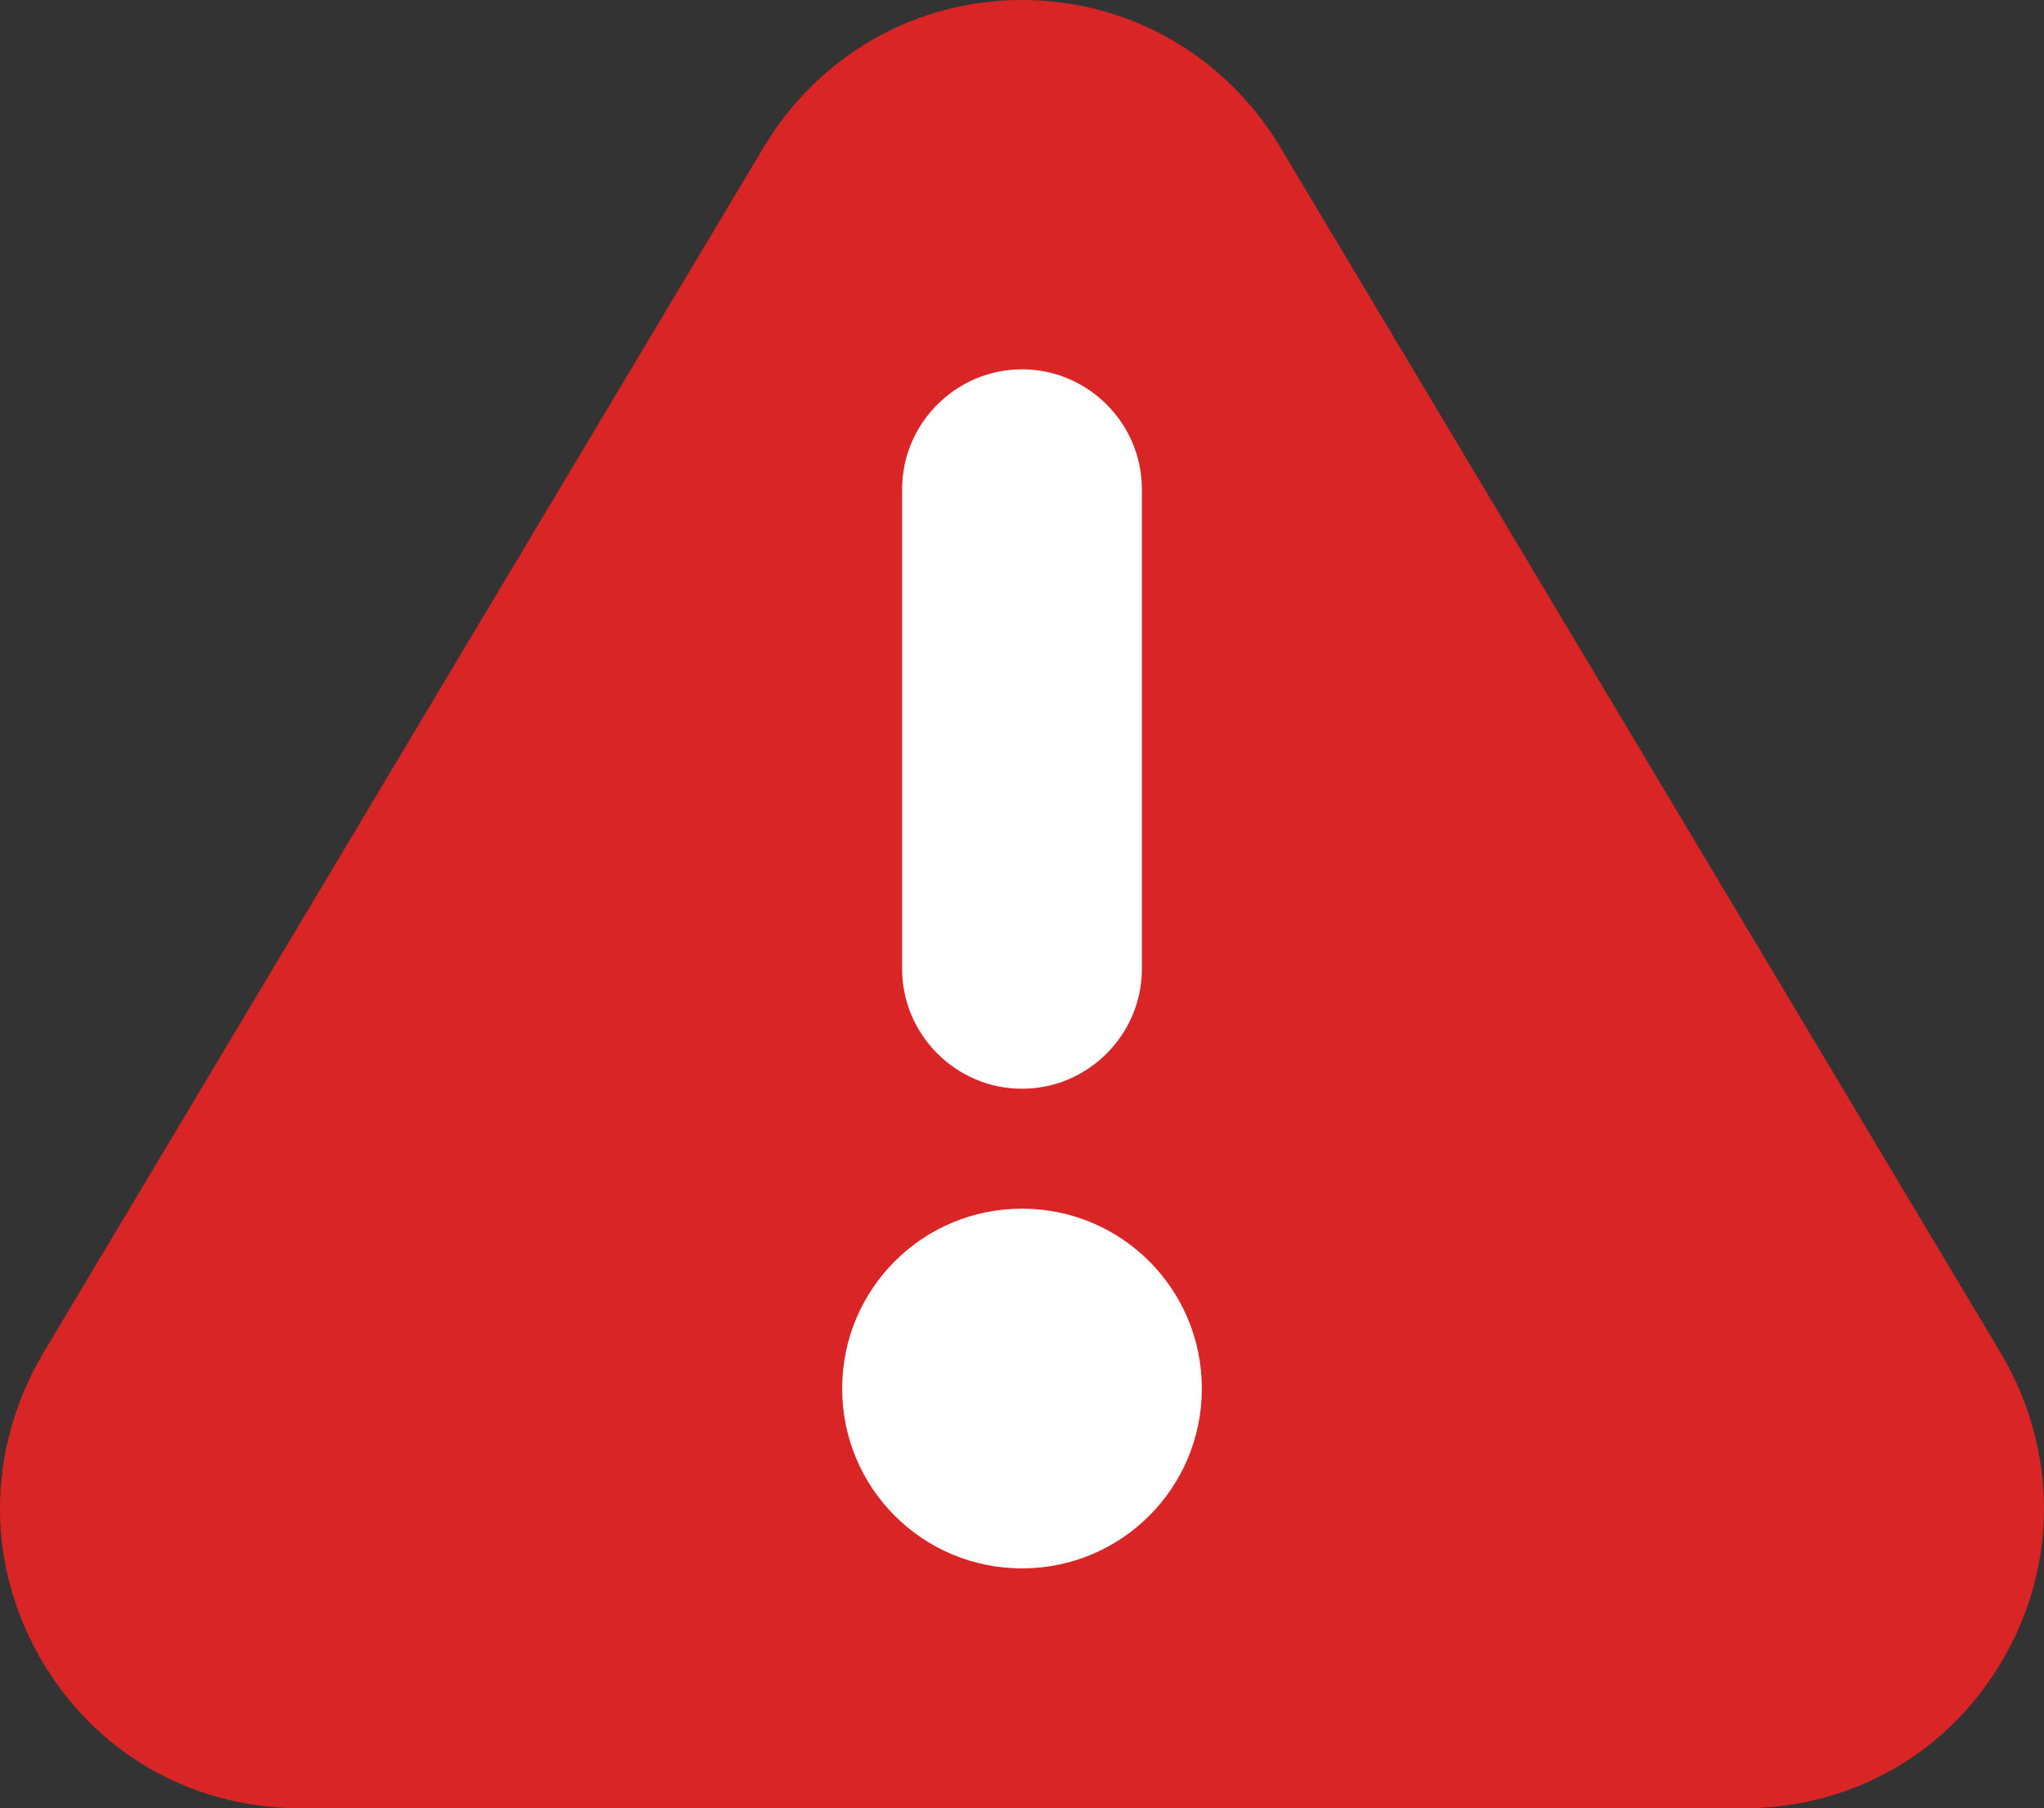
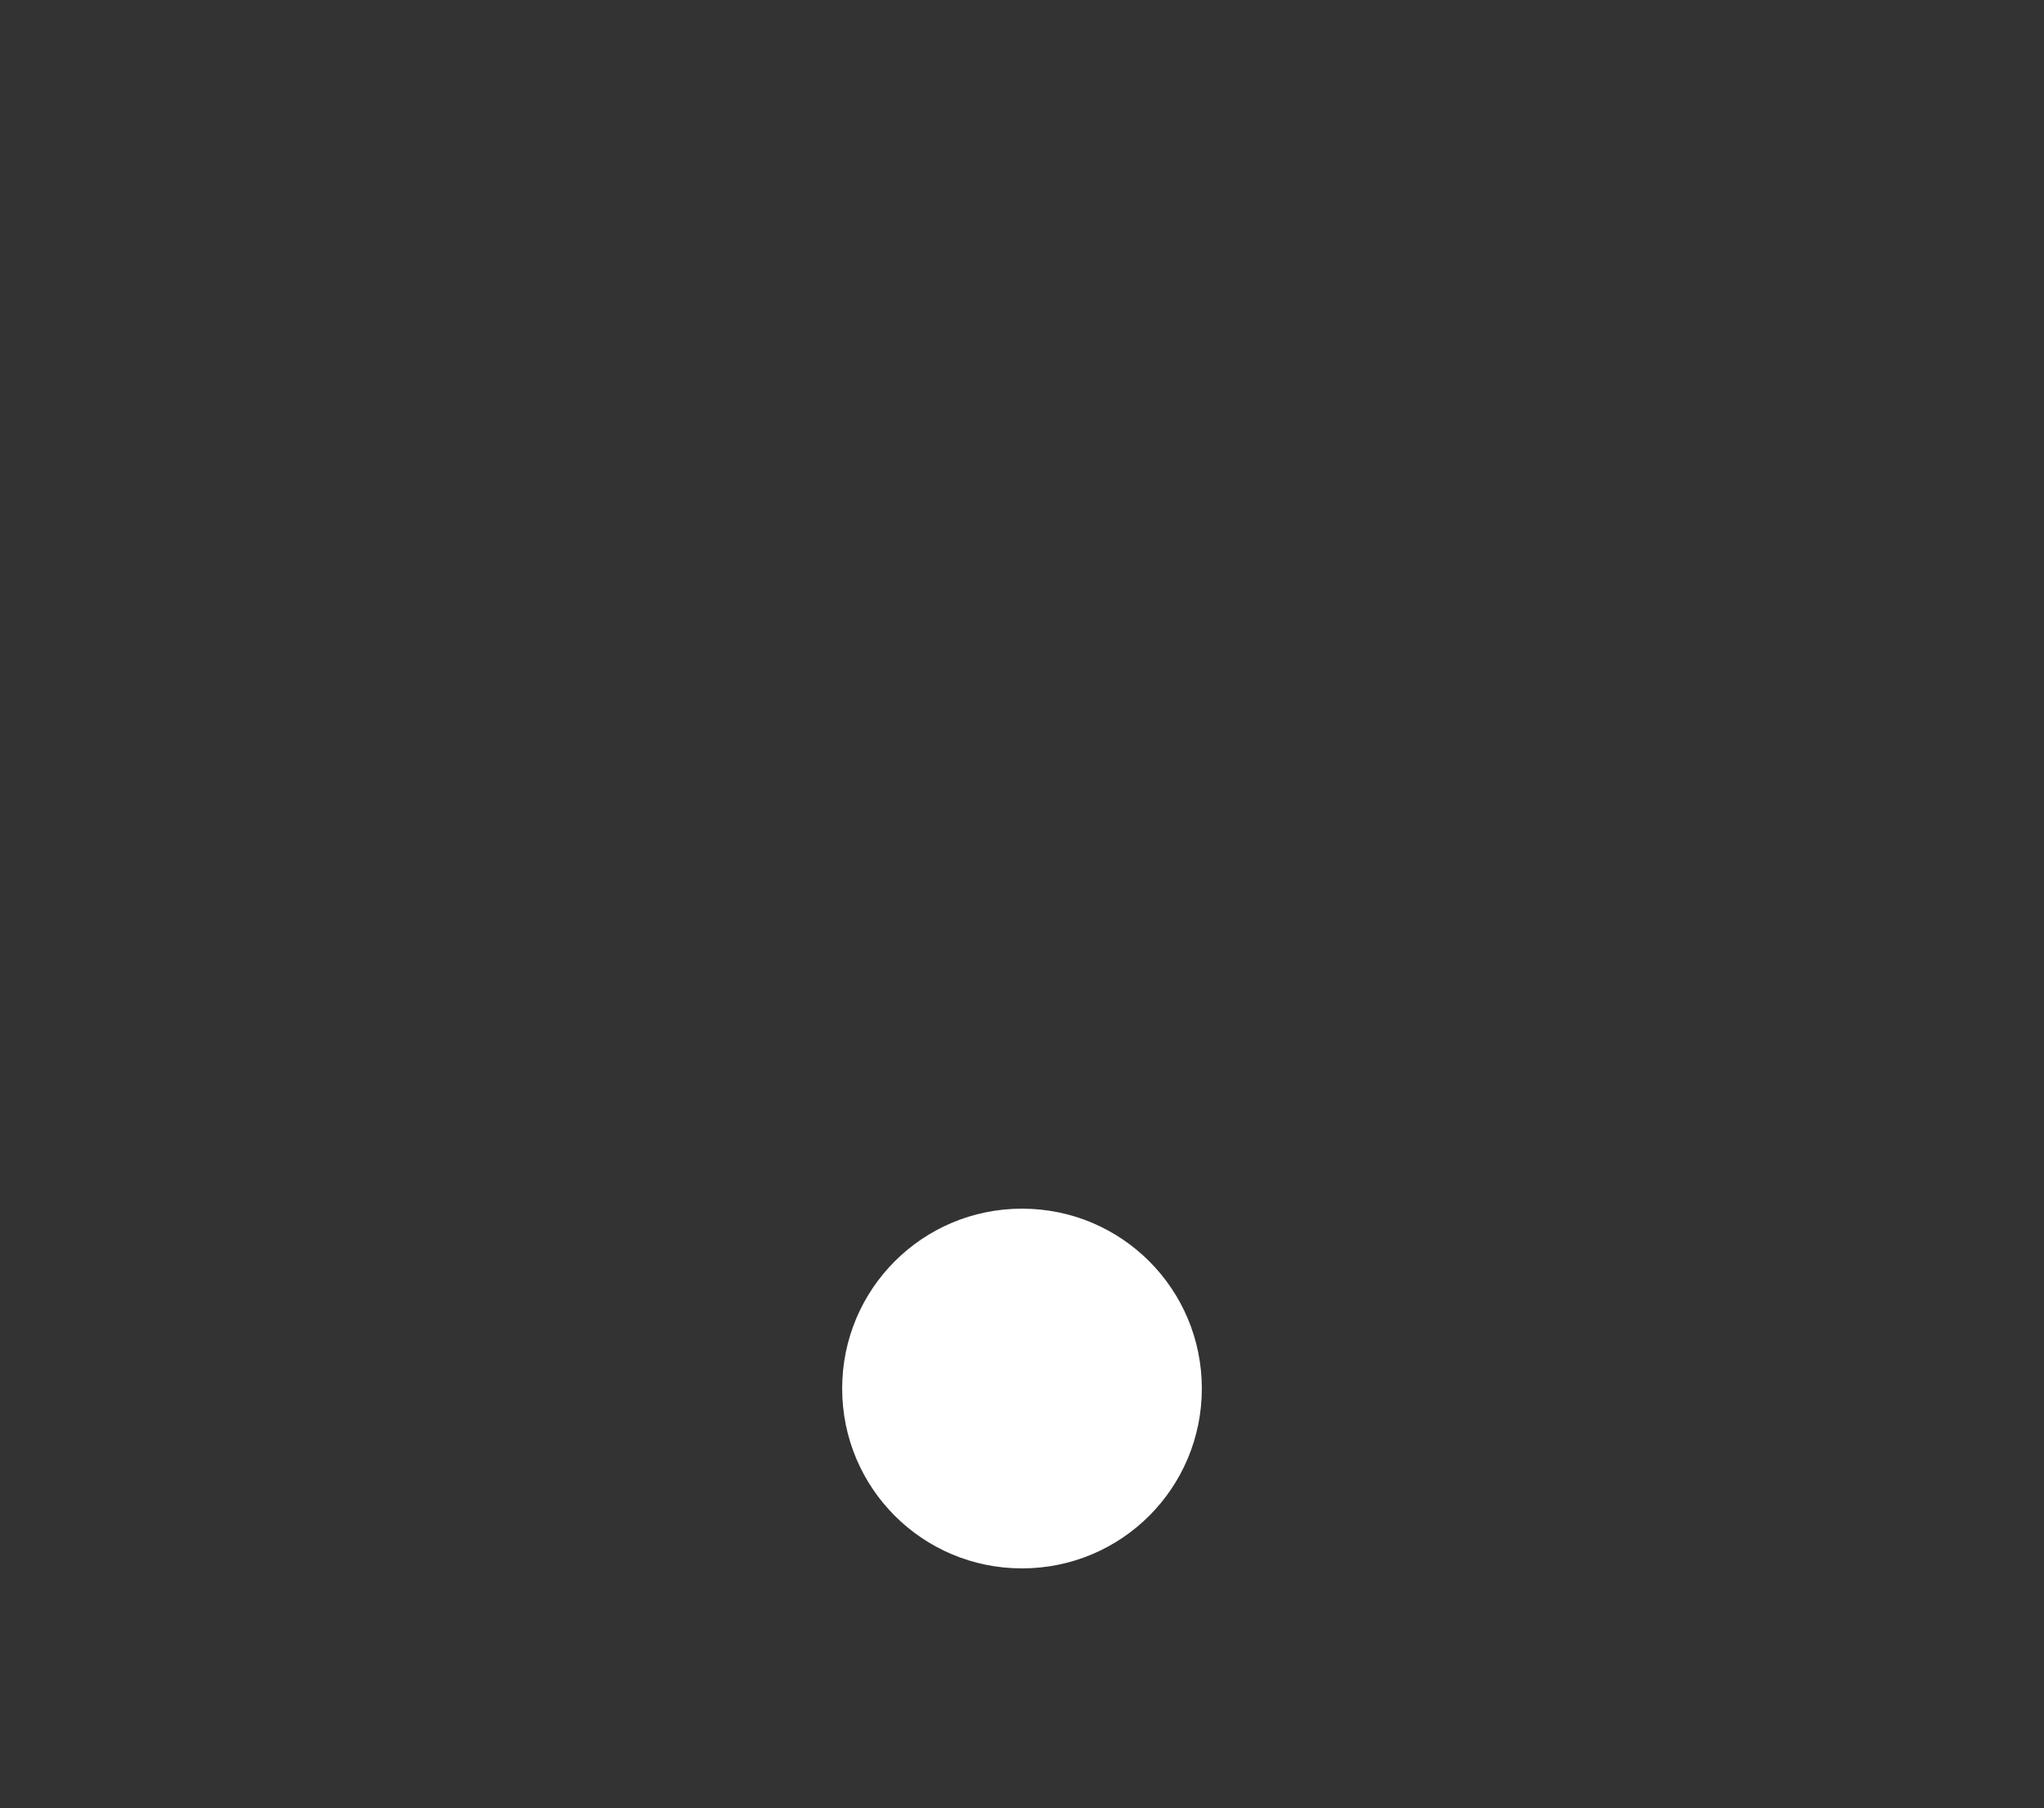
<svg xmlns="http://www.w3.org/2000/svg" version="1.1" id="Capa_1" x="0px" y="0px" width="1000px" height="884.496px" viewBox="0 57.752 1000 884.496" enable-background="new 0 57.752 1000 884.496" xml:space="preserve">
  <rect x="0" y="57.752" width="1000" height="884.496" fill="#333333" stroke="none" />
-   <path fill="#D92525" d="M979.395,720.536L626.106,129.311c-26.982-44.576-73.902-71.559-126.105-71.559  s-99.125,26.982-126.107,71.559L20.605,720.536c-26.977,46.339-27.564,101.474-1.17,147.81  c26.393,46.334,73.898,73.902,127.276,73.902h706.576c53.377,0,100.885-27.568,127.275-73.902  C1006.961,822.01,1006.373,766.875,979.395,720.536z" />
-   <path fill="#D92525" d="M146.698,883.596c-32.477,0-60.256-16.152-76.295-44.275c-16.037-28.152-15.752-60.717,0.916-89.297  l352.96-590.748c16.152-26.692,44.563-42.874,75.721-42.874s59.57,16.18,75.951,43.276L928.969,750.48  c16.383,28.125,16.668,60.688,0.629,88.838c-16.037,28.125-43.818,44.275-76.295,44.275H146.698V883.596z" />
-   <path fill="#FFFFFF" d="M558.653,297.061v234.614c0,32.26-26.395,58.652-58.652,58.652s-58.654-26.395-58.654-58.652V297.061  c0-32.26,26.395-58.654,58.654-58.654S558.653,264.801,558.653,297.061z" />
  <path fill="#FFFFFF" d="M500.001,648.981c-48.684,0-87.98,39.295-87.98,87.981c0,48.68,39.295,87.98,87.98,87.98  s87.98-39.299,87.98-87.98C587.981,688.278,548.683,648.981,500.001,648.981z" />
</svg>